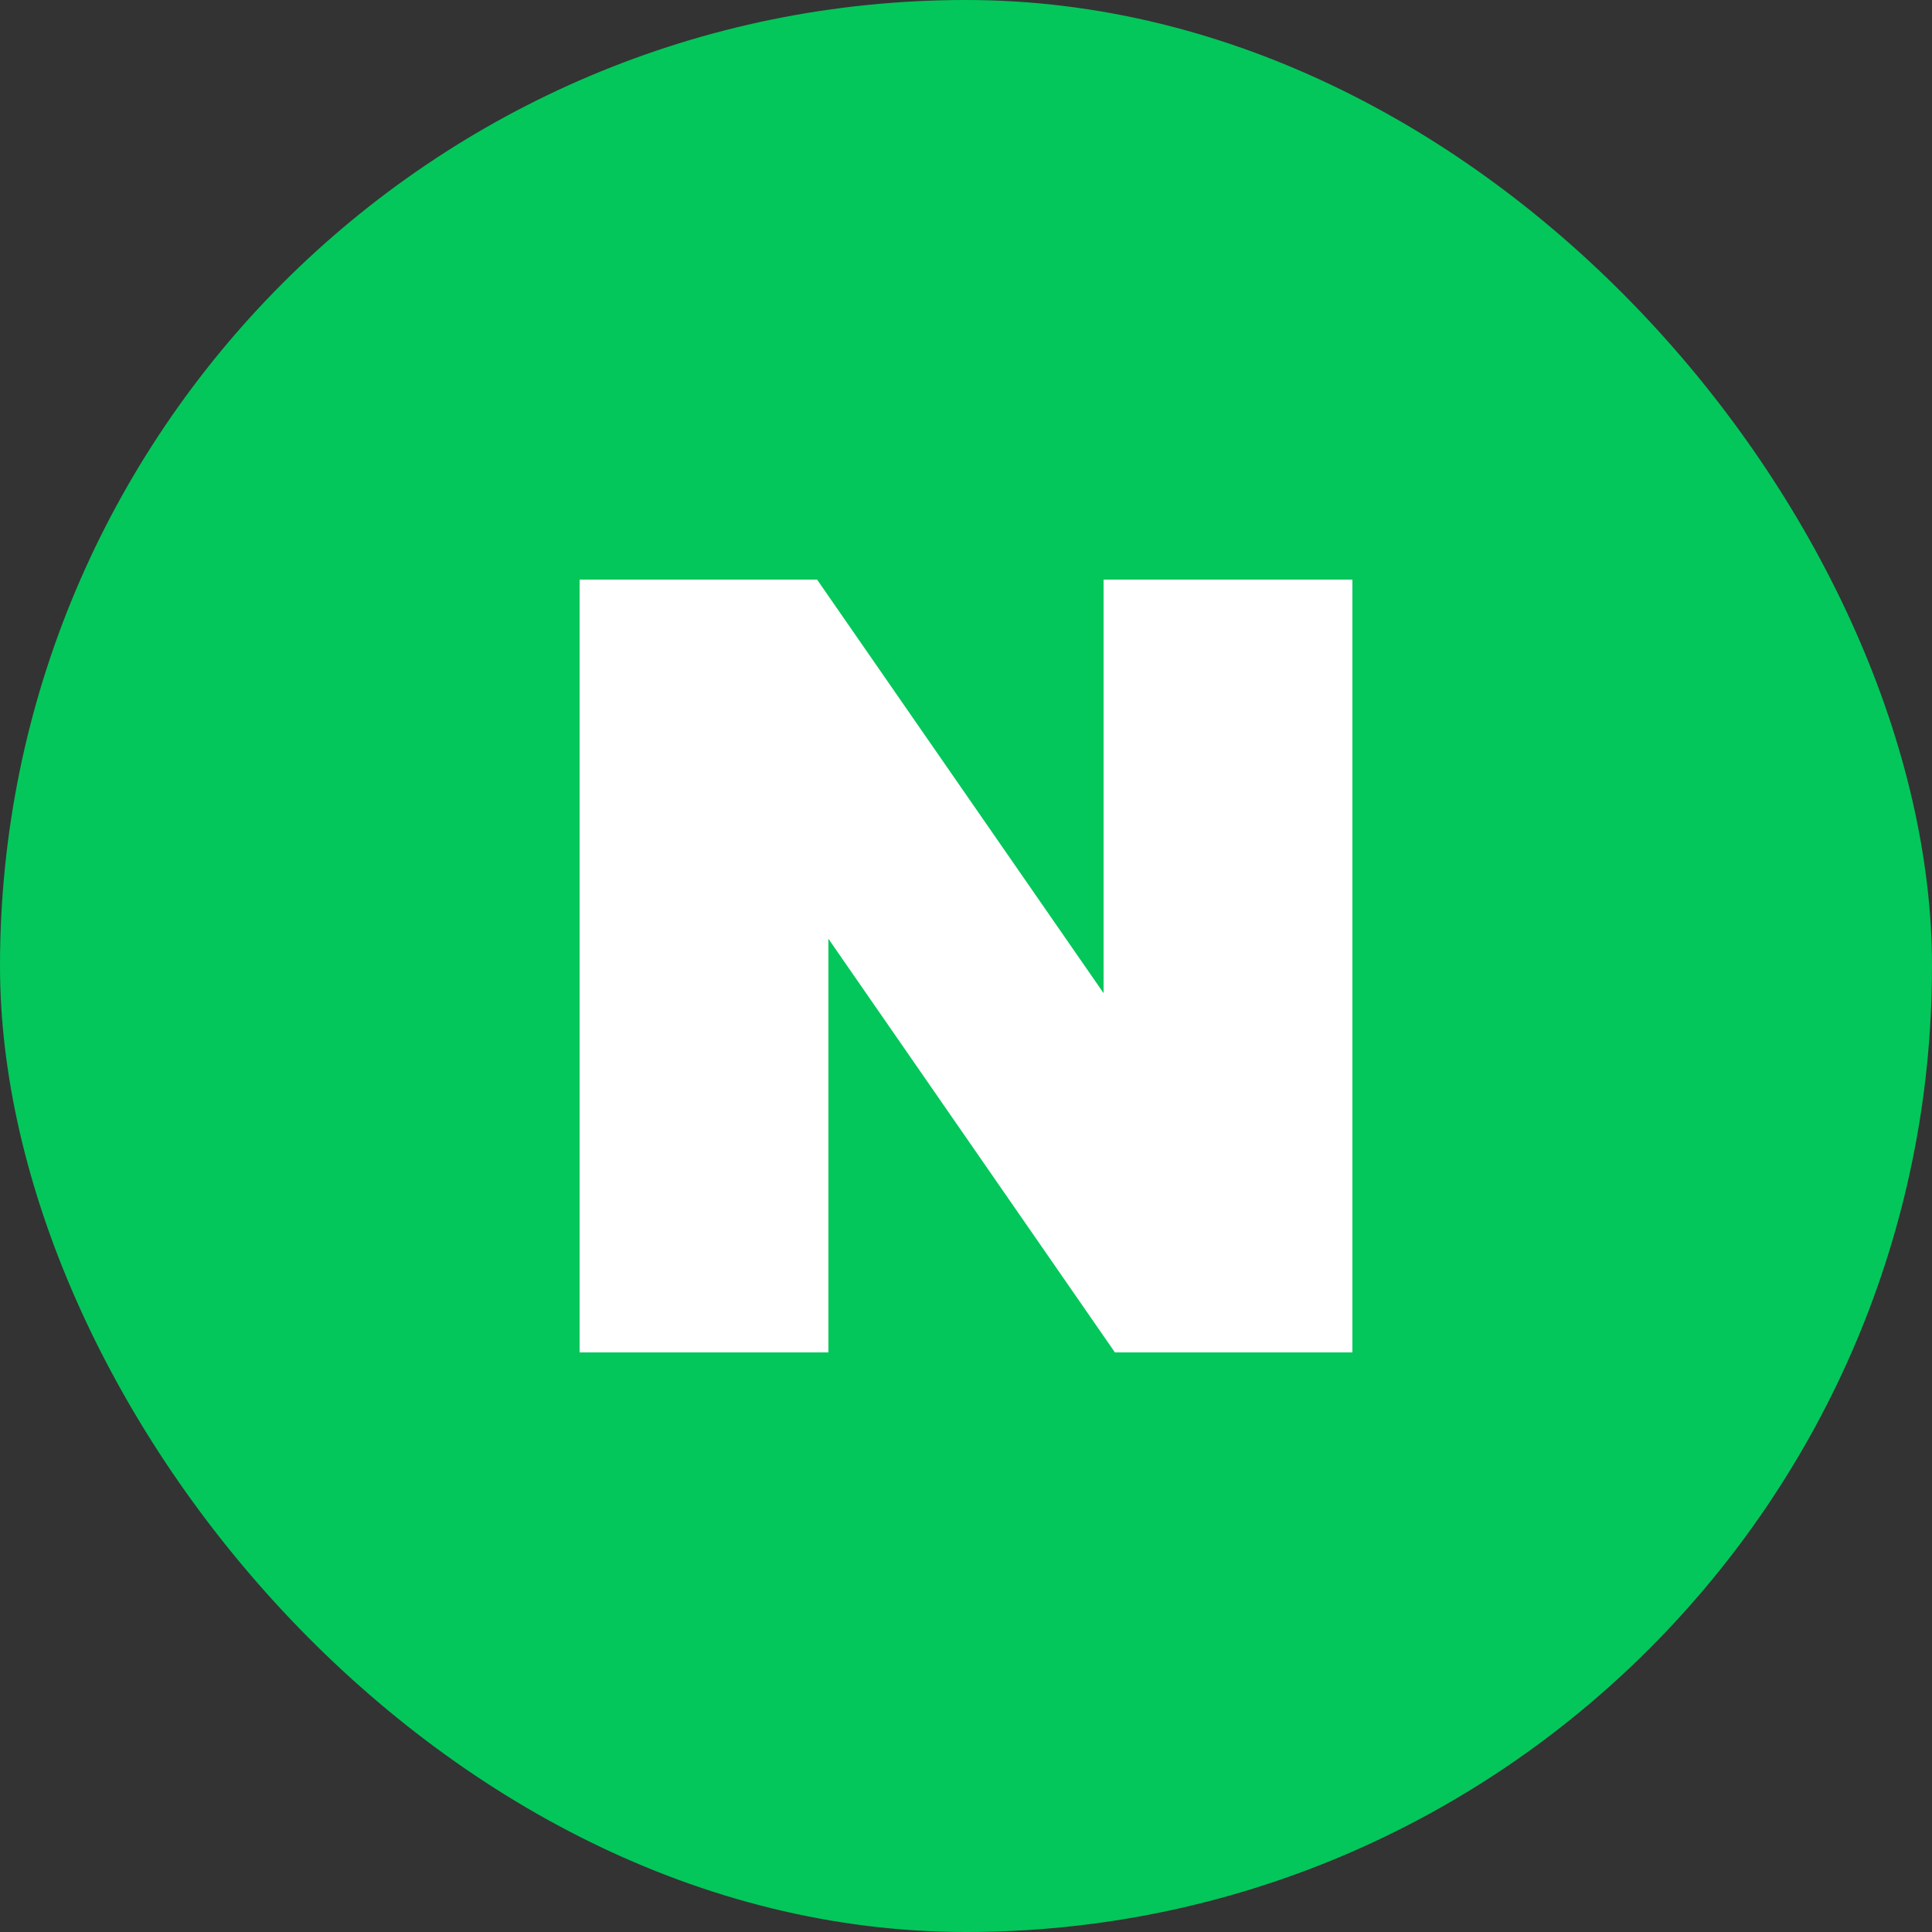
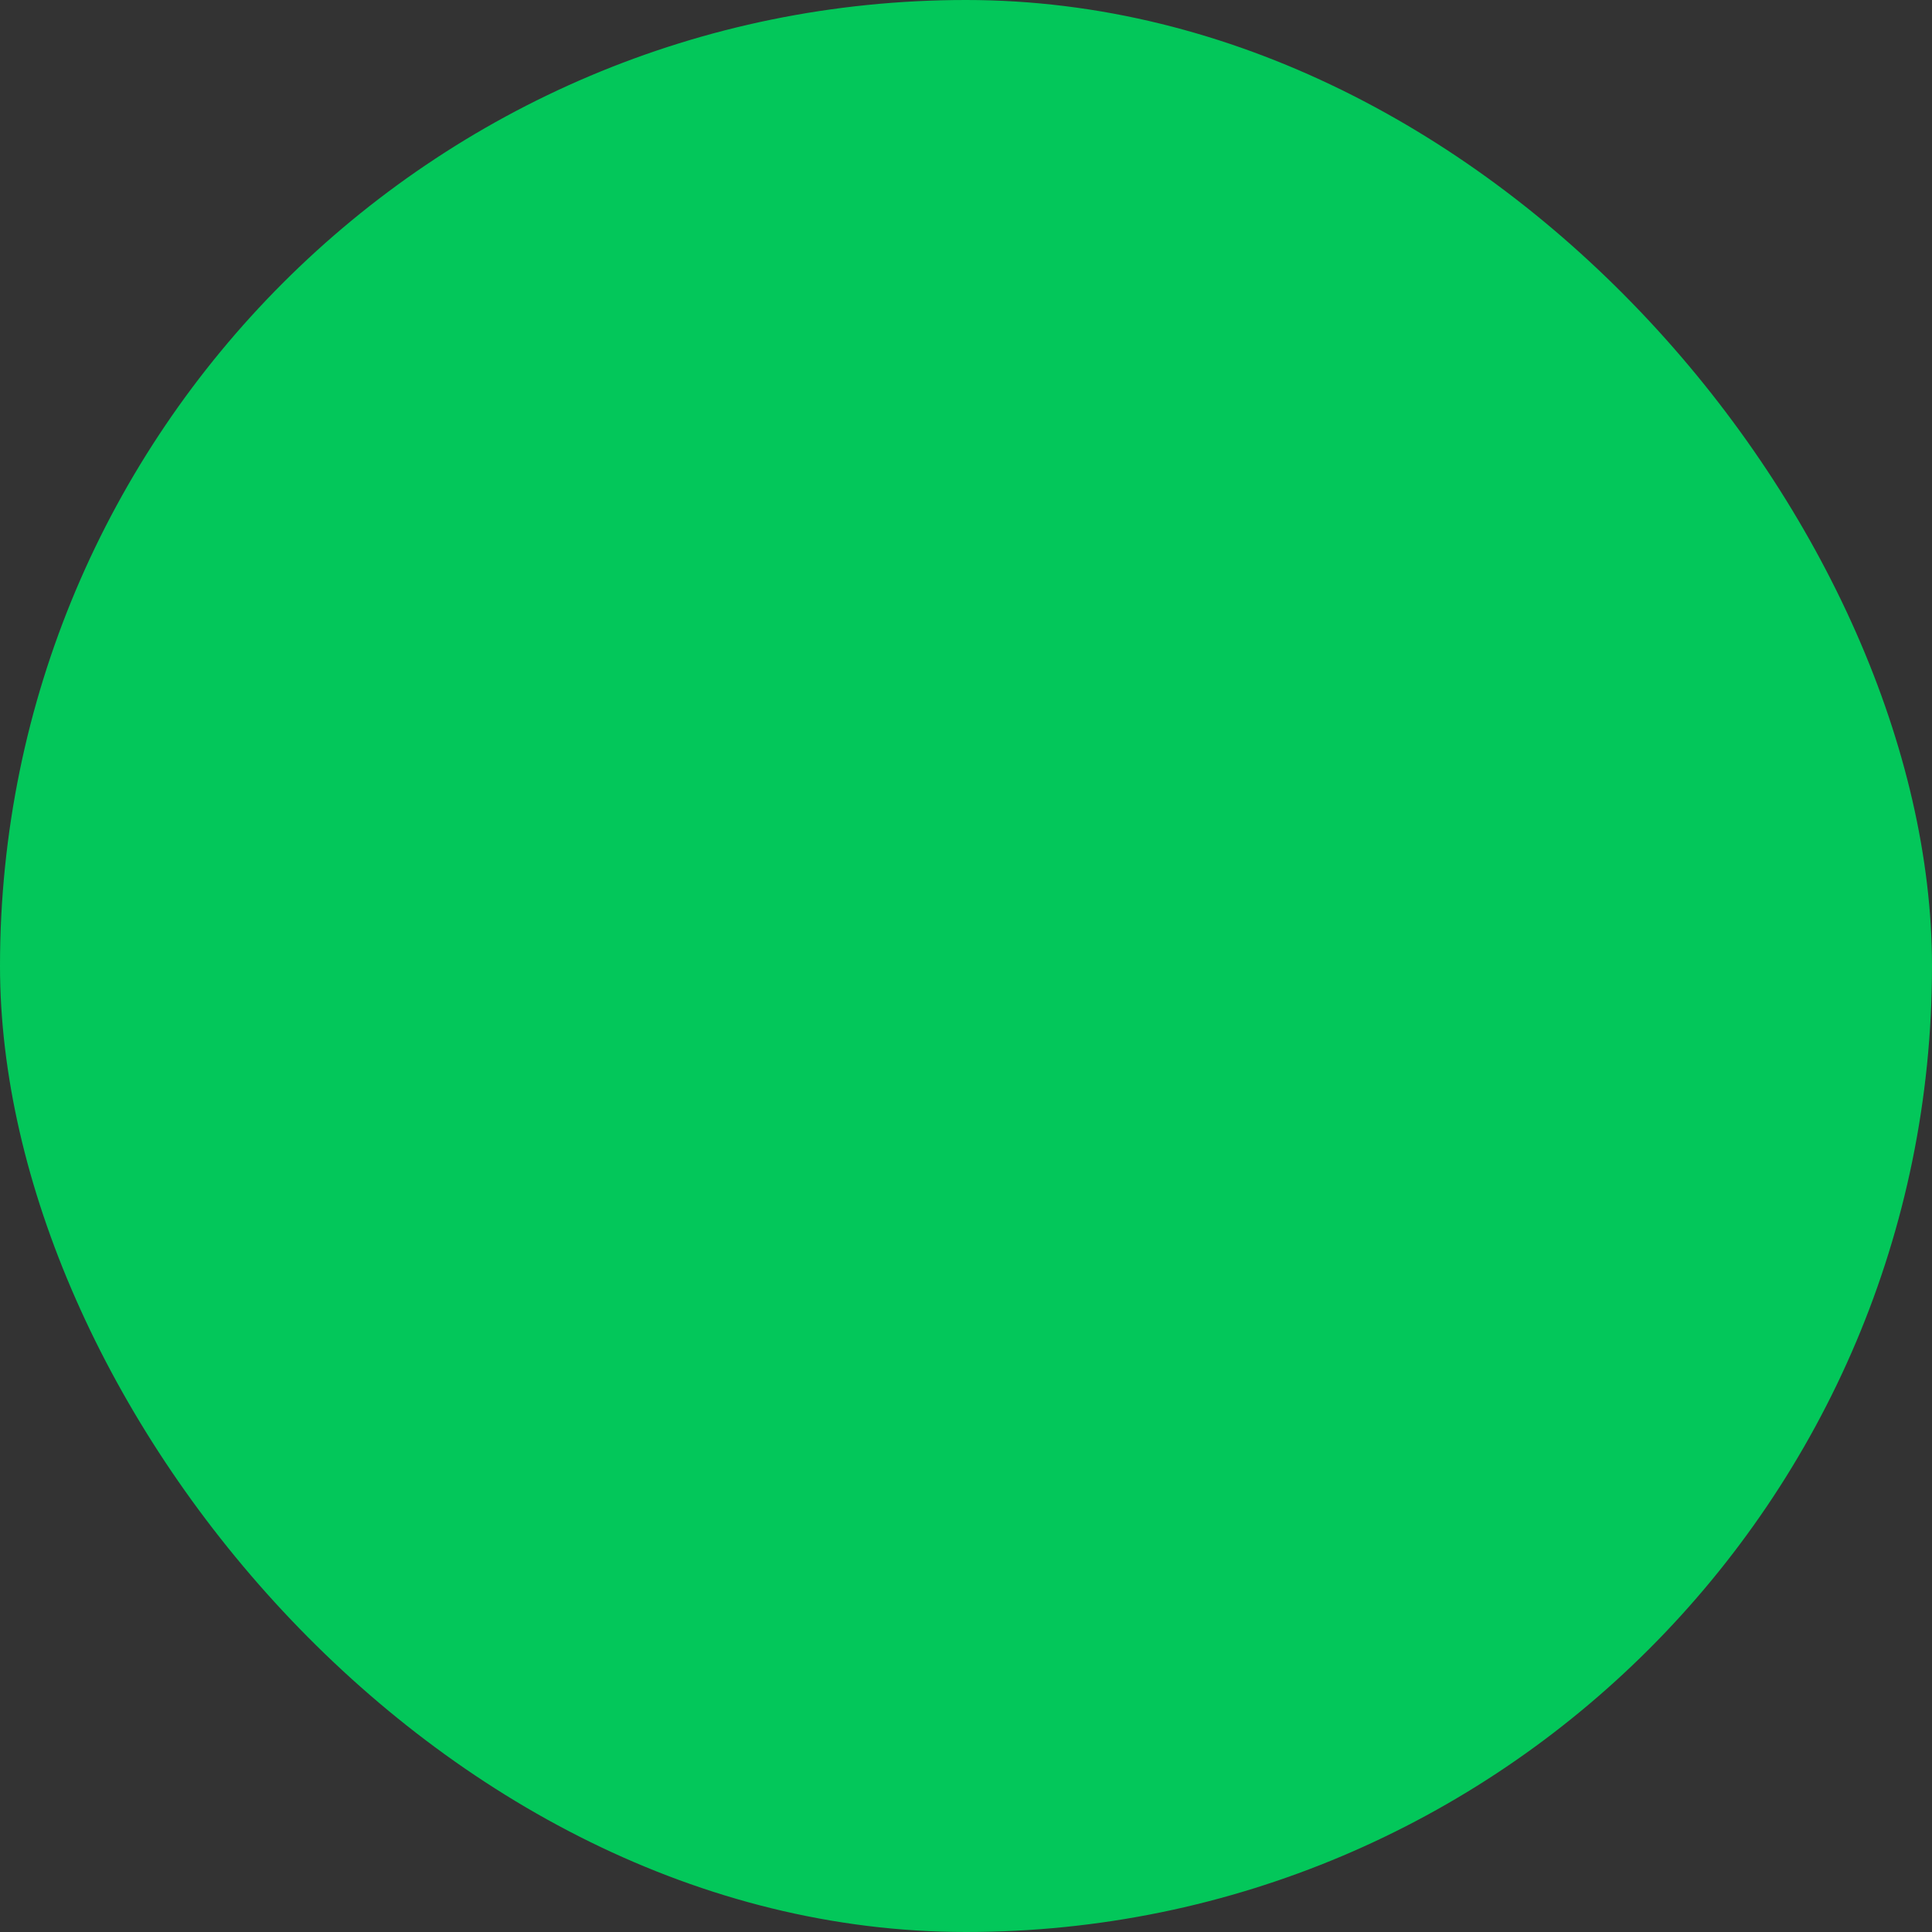
<svg xmlns="http://www.w3.org/2000/svg" width="50" height="50" viewBox="0 0 50 50" fill="none">
  <rect x="0" y="0" width="50" height="50" fill="#333333" stroke="none" />
  <rect width="50" height="50" rx="25" fill="#03C75A" />
  <g clip-path="url(#clip0_265_3572)">
    <path d="M28.561 25.703L21.146 15H15V35H21.439V24.295L28.854 35H35V15H28.561V25.703Z" fill="white" />
  </g>
  <defs>
    <clipPath id="clip0_265_3572">
-       <rect width="20" height="20" fill="white" transform="translate(15 15)" />
-     </clipPath>
+       </clipPath>
  </defs>
</svg>